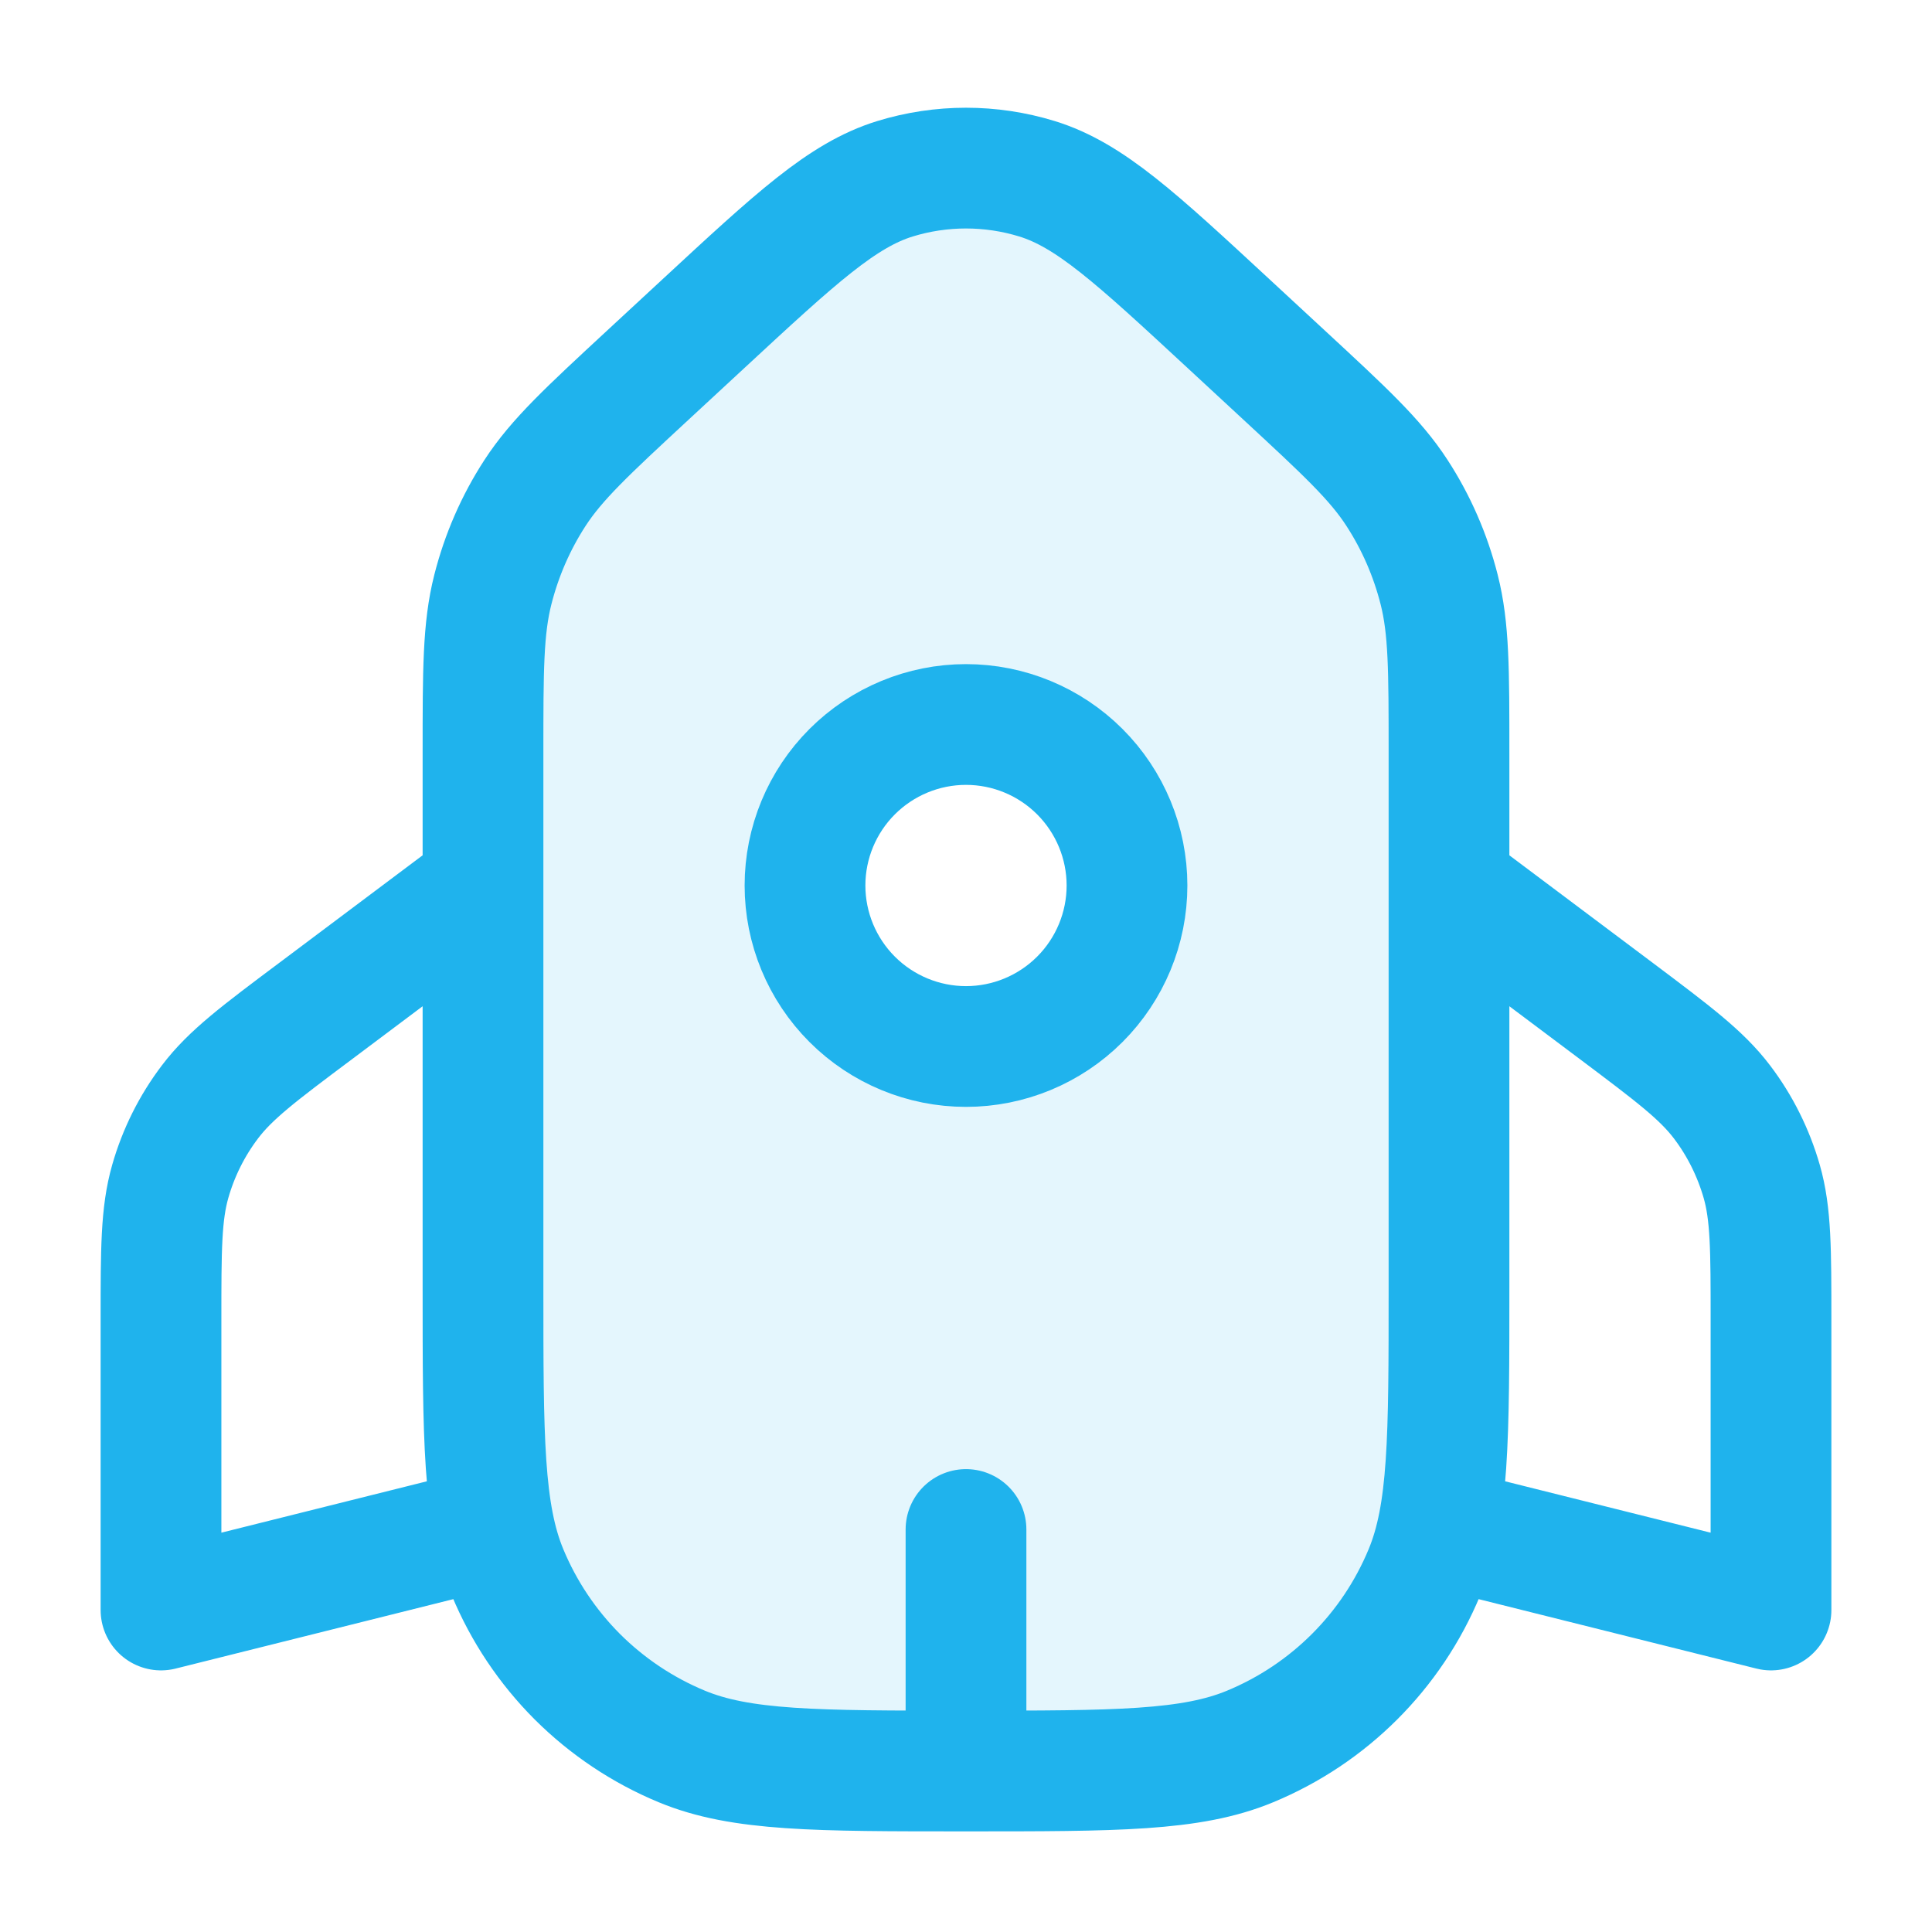
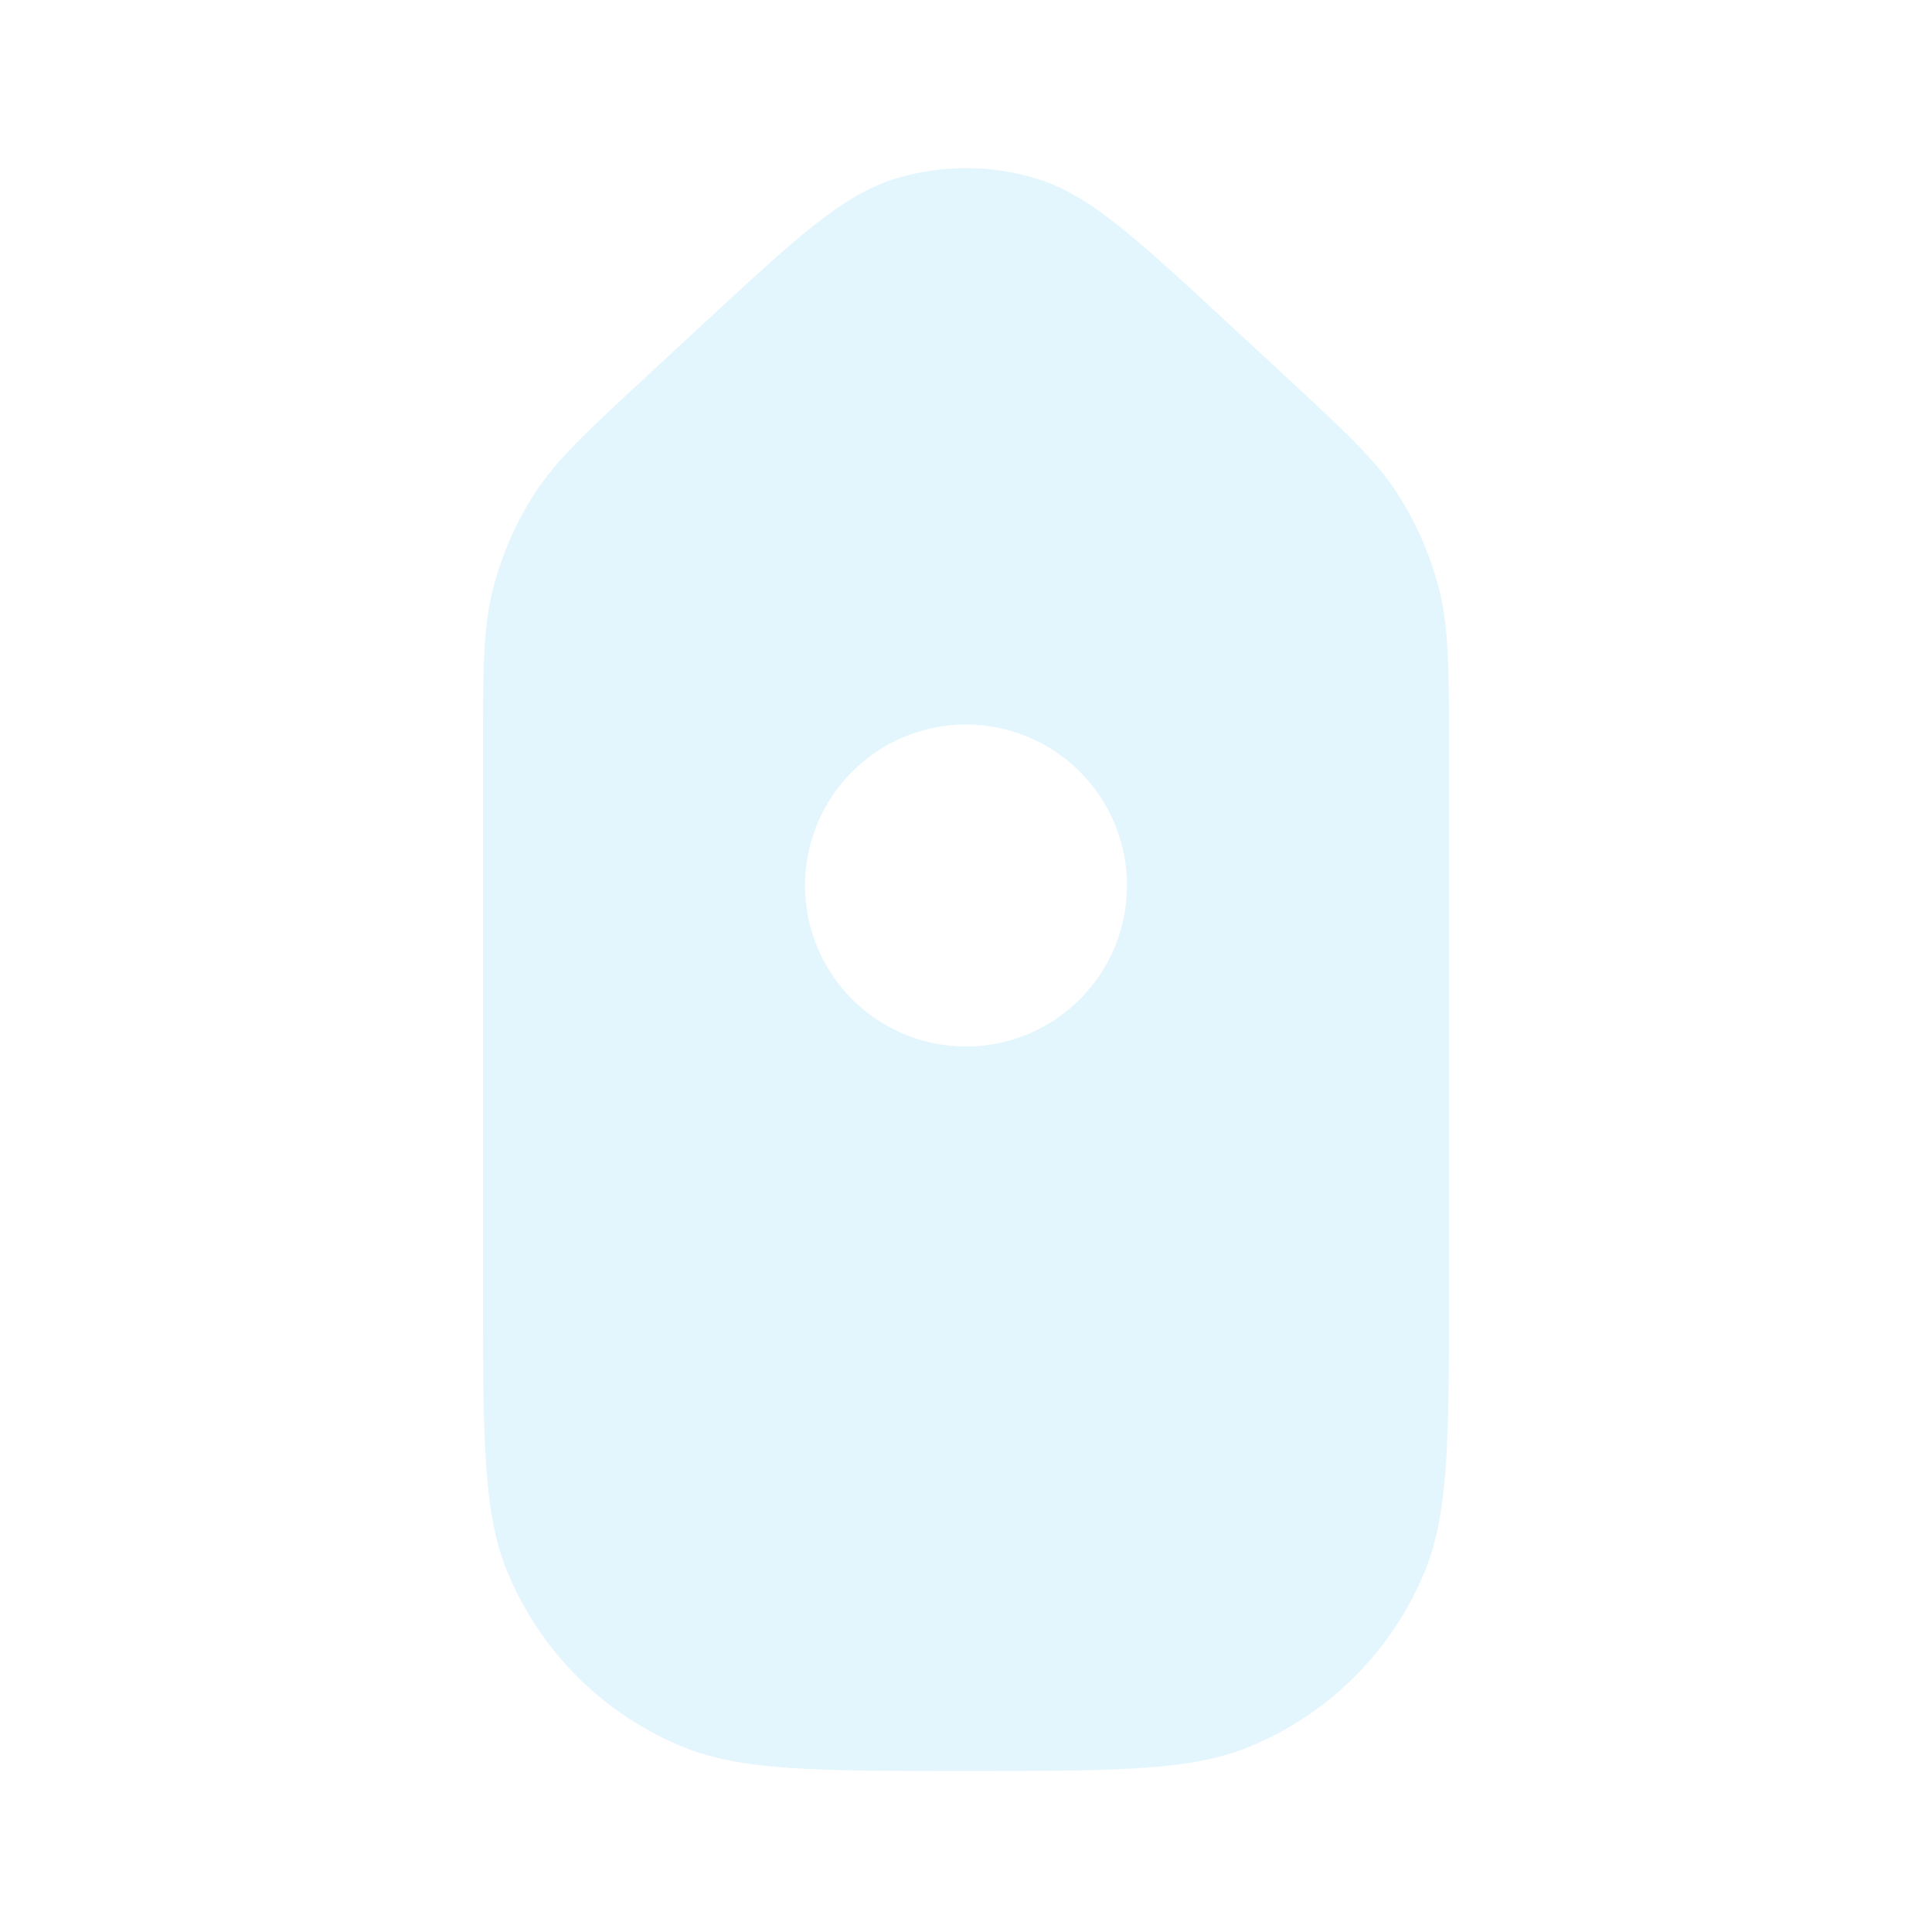
<svg xmlns="http://www.w3.org/2000/svg" width="24" height="24" viewBox="0 0 24 24" fill="none">
  <path opacity="0.12" fill-rule="evenodd" clip-rule="evenodd" d="M15.261 4.02C14.111 2.955 13.537 2.423 12.883 2.221C12.308 2.044 11.692 2.044 11.117 2.221C10.463 2.423 9.889 2.955 8.739 4.02L8.052 4.656C7.296 5.356 6.918 5.706 6.647 6.122C6.407 6.491 6.23 6.898 6.122 7.325C6 7.806 6 8.322 6 9.352V16C6 17.864 6 18.796 6.304 19.53C6.505 20.015 6.8 20.456 7.171 20.828C7.543 21.199 7.984 21.494 8.469 21.695C9.204 22 10.136 22 12 22C13.864 22 14.796 22 15.53 21.695C16.51 21.289 17.289 20.511 17.695 19.531C18 18.796 18 17.864 18 16V9.352C18 8.322 18 7.806 17.878 7.325C17.77 6.898 17.593 6.491 17.353 6.122C17.083 5.706 16.704 5.356 15.948 4.656L15.261 4.02ZM12 13C12.53 13 13.039 12.789 13.414 12.414C13.789 12.039 14 11.53 14 11C14 10.47 13.789 9.961 13.414 9.586C13.039 9.211 12.53 9 12 9C11.47 9 10.961 9.211 10.586 9.586C10.211 9.961 10 10.47 10 11C10 11.53 10.211 12.039 10.586 12.414C10.961 12.789 11.47 13 12 13Z" fill="#1FB3ED" />
-   <path d="M6 11L3.92 12.56C3.216 13.087 2.864 13.351 2.61 13.686C2.385 13.982 2.217 14.318 2.115 14.676C2 15.079 2 15.52 2 16.399V20L6 19M18 11L20.08 12.56C20.784 13.089 21.136 13.353 21.39 13.687C21.615 13.983 21.782 14.319 21.885 14.677C22 15.08 22 15.521 22 16.4V20L18 19M12 22V19M14 11C14 11.53 13.789 12.039 13.414 12.414C13.039 12.789 12.53 13 12 13C11.47 13 10.961 12.789 10.586 12.414C10.211 12.039 10 11.53 10 11C10 10.47 10.211 9.961 10.586 9.586C10.961 9.211 11.47 9 12 9C12.53 9 13.039 9.211 13.414 9.586C13.789 9.961 14 10.47 14 11V11ZM8.739 4.02L8.052 4.656C7.296 5.356 6.918 5.706 6.647 6.122C6.407 6.491 6.23 6.898 6.122 7.325C6 7.806 6 8.322 6 9.352V16C6 17.864 6 18.796 6.304 19.53C6.505 20.015 6.8 20.456 7.171 20.828C7.543 21.199 7.984 21.494 8.469 21.695C9.204 22 10.136 22 12 22C13.864 22 14.796 22 15.53 21.695C16.51 21.289 17.289 20.511 17.695 19.531C18 18.796 18 17.864 18 16V9.352C18 8.322 18 7.806 17.878 7.325C17.77 6.898 17.593 6.491 17.353 6.122C17.083 5.706 16.704 5.356 15.948 4.656L15.261 4.02C14.111 2.955 13.537 2.423 12.883 2.221C12.308 2.044 11.692 2.044 11.117 2.221C10.463 2.423 9.889 2.955 8.739 4.02V4.02Z" stroke="#1FB3ED" stroke-width="1.5" stroke-linecap="round" stroke-linejoin="round" />
</svg>